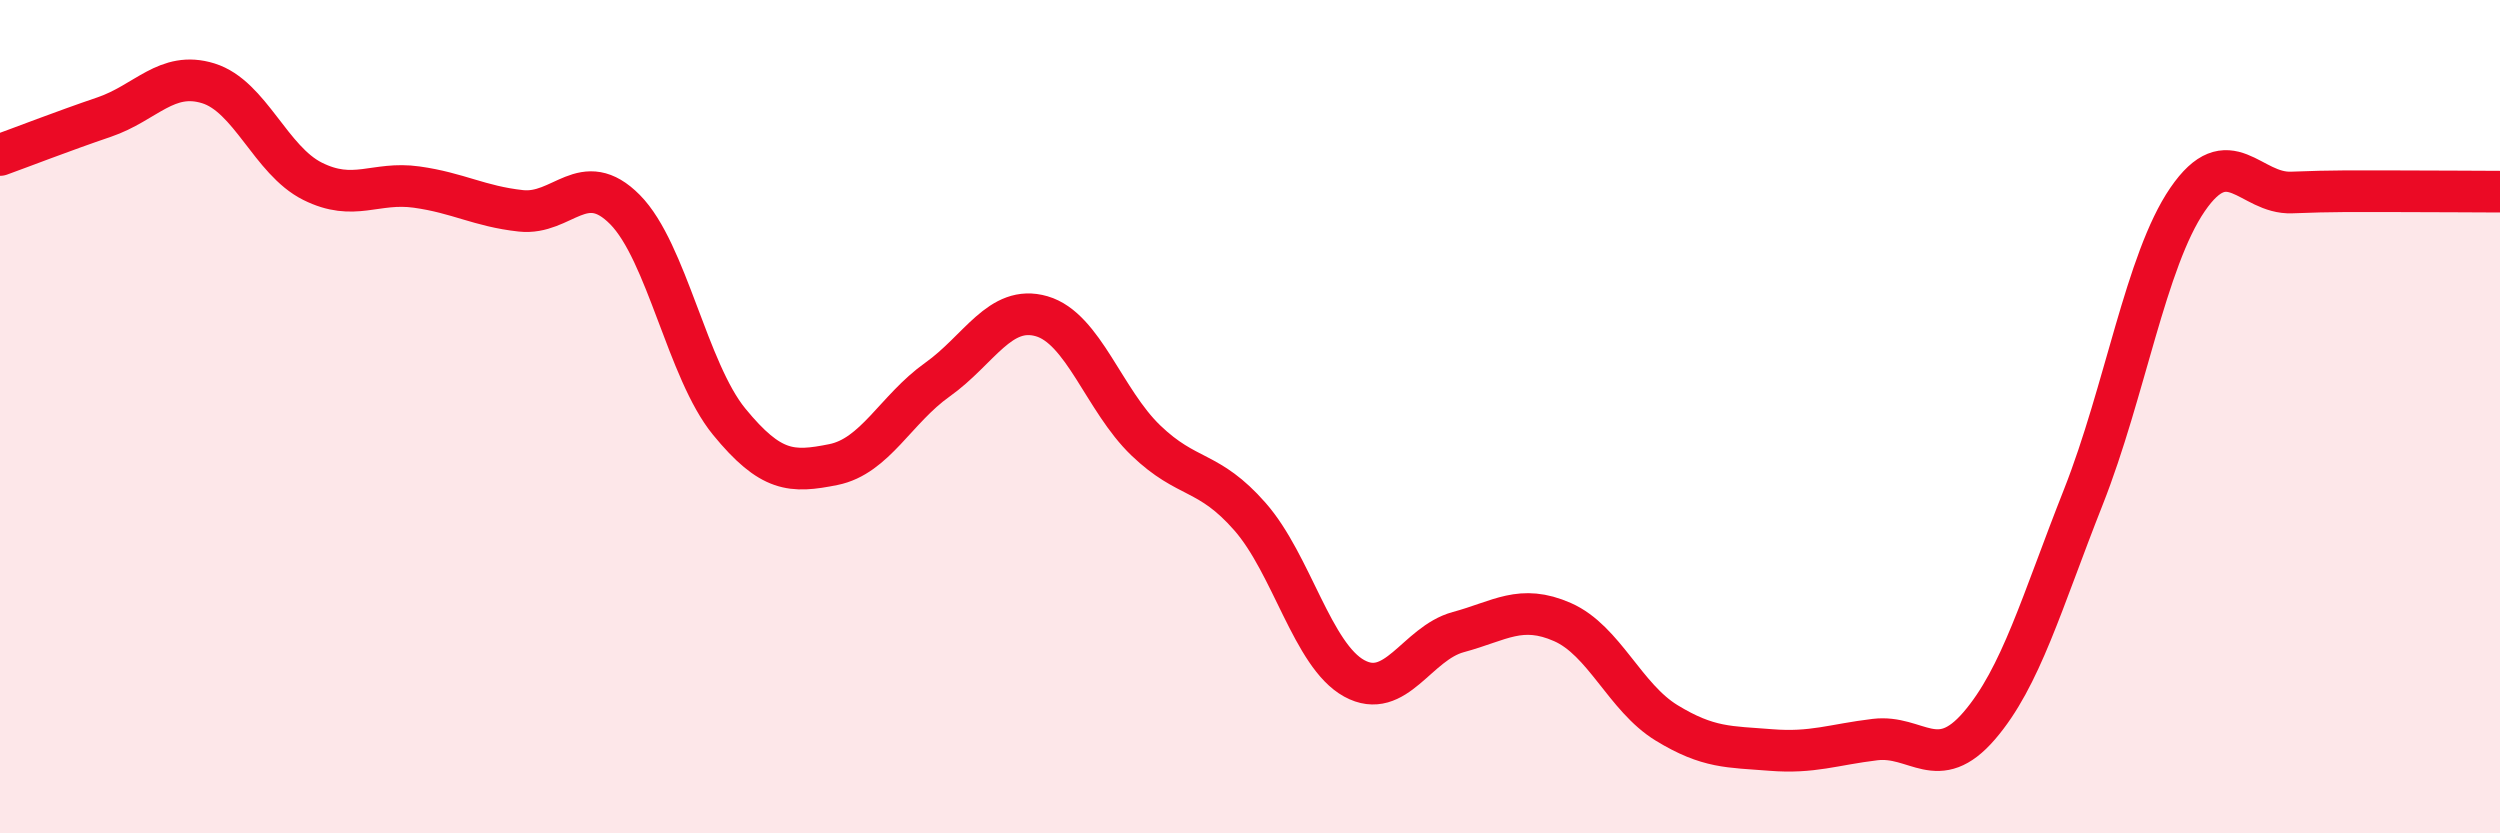
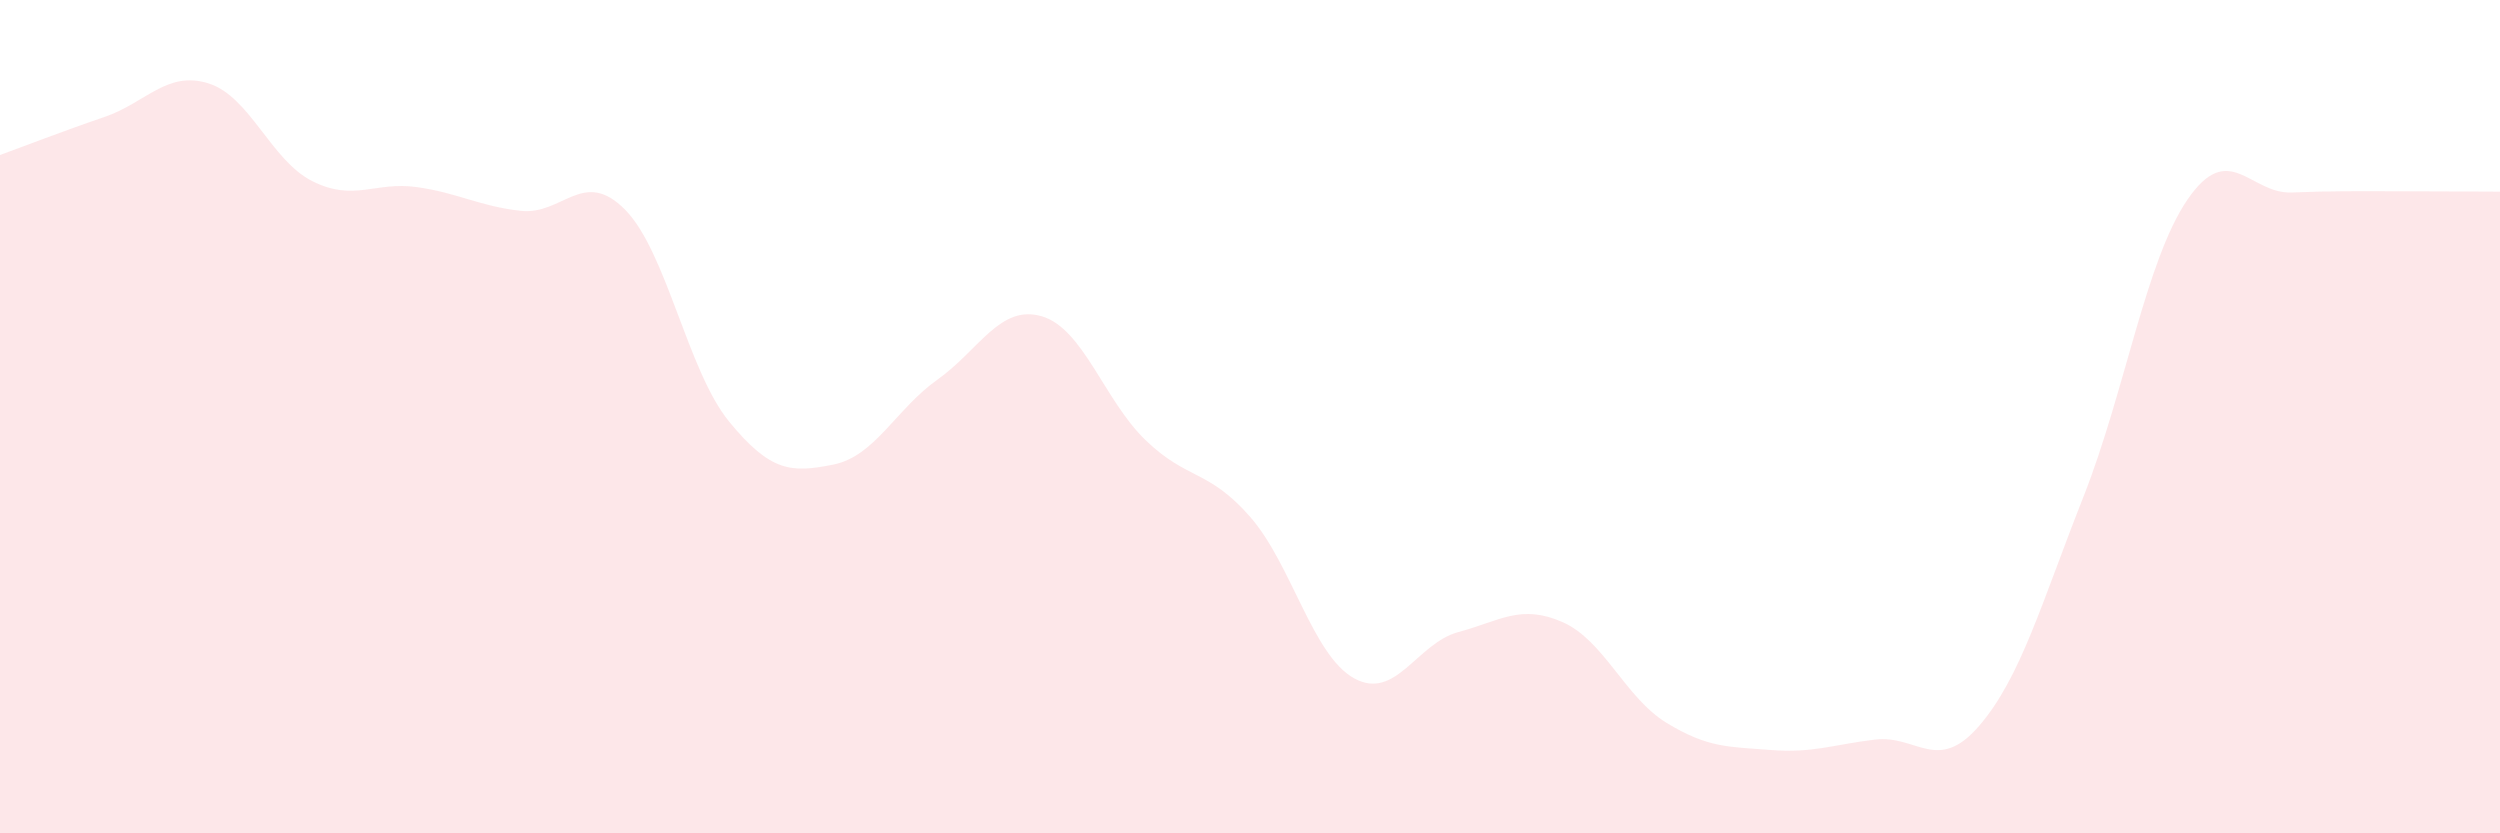
<svg xmlns="http://www.w3.org/2000/svg" width="60" height="20" viewBox="0 0 60 20">
  <path d="M 0,3.72 C 0.5,3.54 1.5,3.15 2.5,2.81 C 3.5,2.47 4,1.69 5,2 C 6,2.31 6.5,3.85 7.5,4.35 C 8.5,4.85 9,4.35 10,4.49 C 11,4.63 11.5,4.95 12.5,5.06 C 13.5,5.17 14,4.02 15,5.03 C 16,6.04 16.5,8.9 17.5,10.12 C 18.5,11.34 19,11.35 20,11.15 C 21,10.95 21.5,9.82 22.5,9.11 C 23.5,8.4 24,7.3 25,7.59 C 26,7.88 26.5,9.61 27.5,10.57 C 28.5,11.53 29,11.26 30,12.4 C 31,13.54 31.5,15.73 32.5,16.28 C 33.5,16.83 34,15.44 35,15.17 C 36,14.9 36.5,14.49 37.5,14.93 C 38.5,15.37 39,16.74 40,17.35 C 41,17.96 41.5,17.92 42.5,18 C 43.5,18.08 44,17.87 45,17.75 C 46,17.63 46.5,18.58 47.5,17.42 C 48.5,16.26 49,14.46 50,11.93 C 51,9.4 51.5,6.25 52.5,4.79 C 53.5,3.33 54,4.66 55,4.62 C 56,4.58 56.5,4.59 57.5,4.59 C 58.5,4.59 59.5,4.6 60,4.6L60 20L0 20Z" fill="#EB0A25" opacity="0.1" stroke-linecap="round" stroke-linejoin="round" />
-   <path d="M 0,3.72 C 0.5,3.54 1.5,3.15 2.5,2.81 C 3.5,2.47 4,1.69 5,2 C 6,2.31 6.5,3.85 7.5,4.35 C 8.5,4.85 9,4.35 10,4.49 C 11,4.63 11.5,4.95 12.5,5.06 C 13.5,5.17 14,4.02 15,5.03 C 16,6.04 16.5,8.9 17.5,10.12 C 18.5,11.34 19,11.35 20,11.15 C 21,10.95 21.5,9.82 22.5,9.11 C 23.5,8.4 24,7.3 25,7.59 C 26,7.88 26.5,9.61 27.5,10.57 C 28.5,11.53 29,11.26 30,12.4 C 31,13.54 31.5,15.73 32.5,16.28 C 33.5,16.83 34,15.44 35,15.17 C 36,14.9 36.5,14.49 37.5,14.93 C 38.5,15.37 39,16.74 40,17.35 C 41,17.96 41.5,17.92 42.5,18 C 43.5,18.08 44,17.87 45,17.75 C 46,17.63 46.5,18.58 47.5,17.42 C 48.5,16.26 49,14.46 50,11.93 C 51,9.4 51.5,6.25 52.5,4.79 C 53.5,3.33 54,4.66 55,4.62 C 56,4.58 56.5,4.59 57.5,4.59 C 58.5,4.59 59.5,4.6 60,4.6" stroke="#EB0A25" stroke-width="1" fill="none" stroke-linecap="round" stroke-linejoin="round" />
</svg>